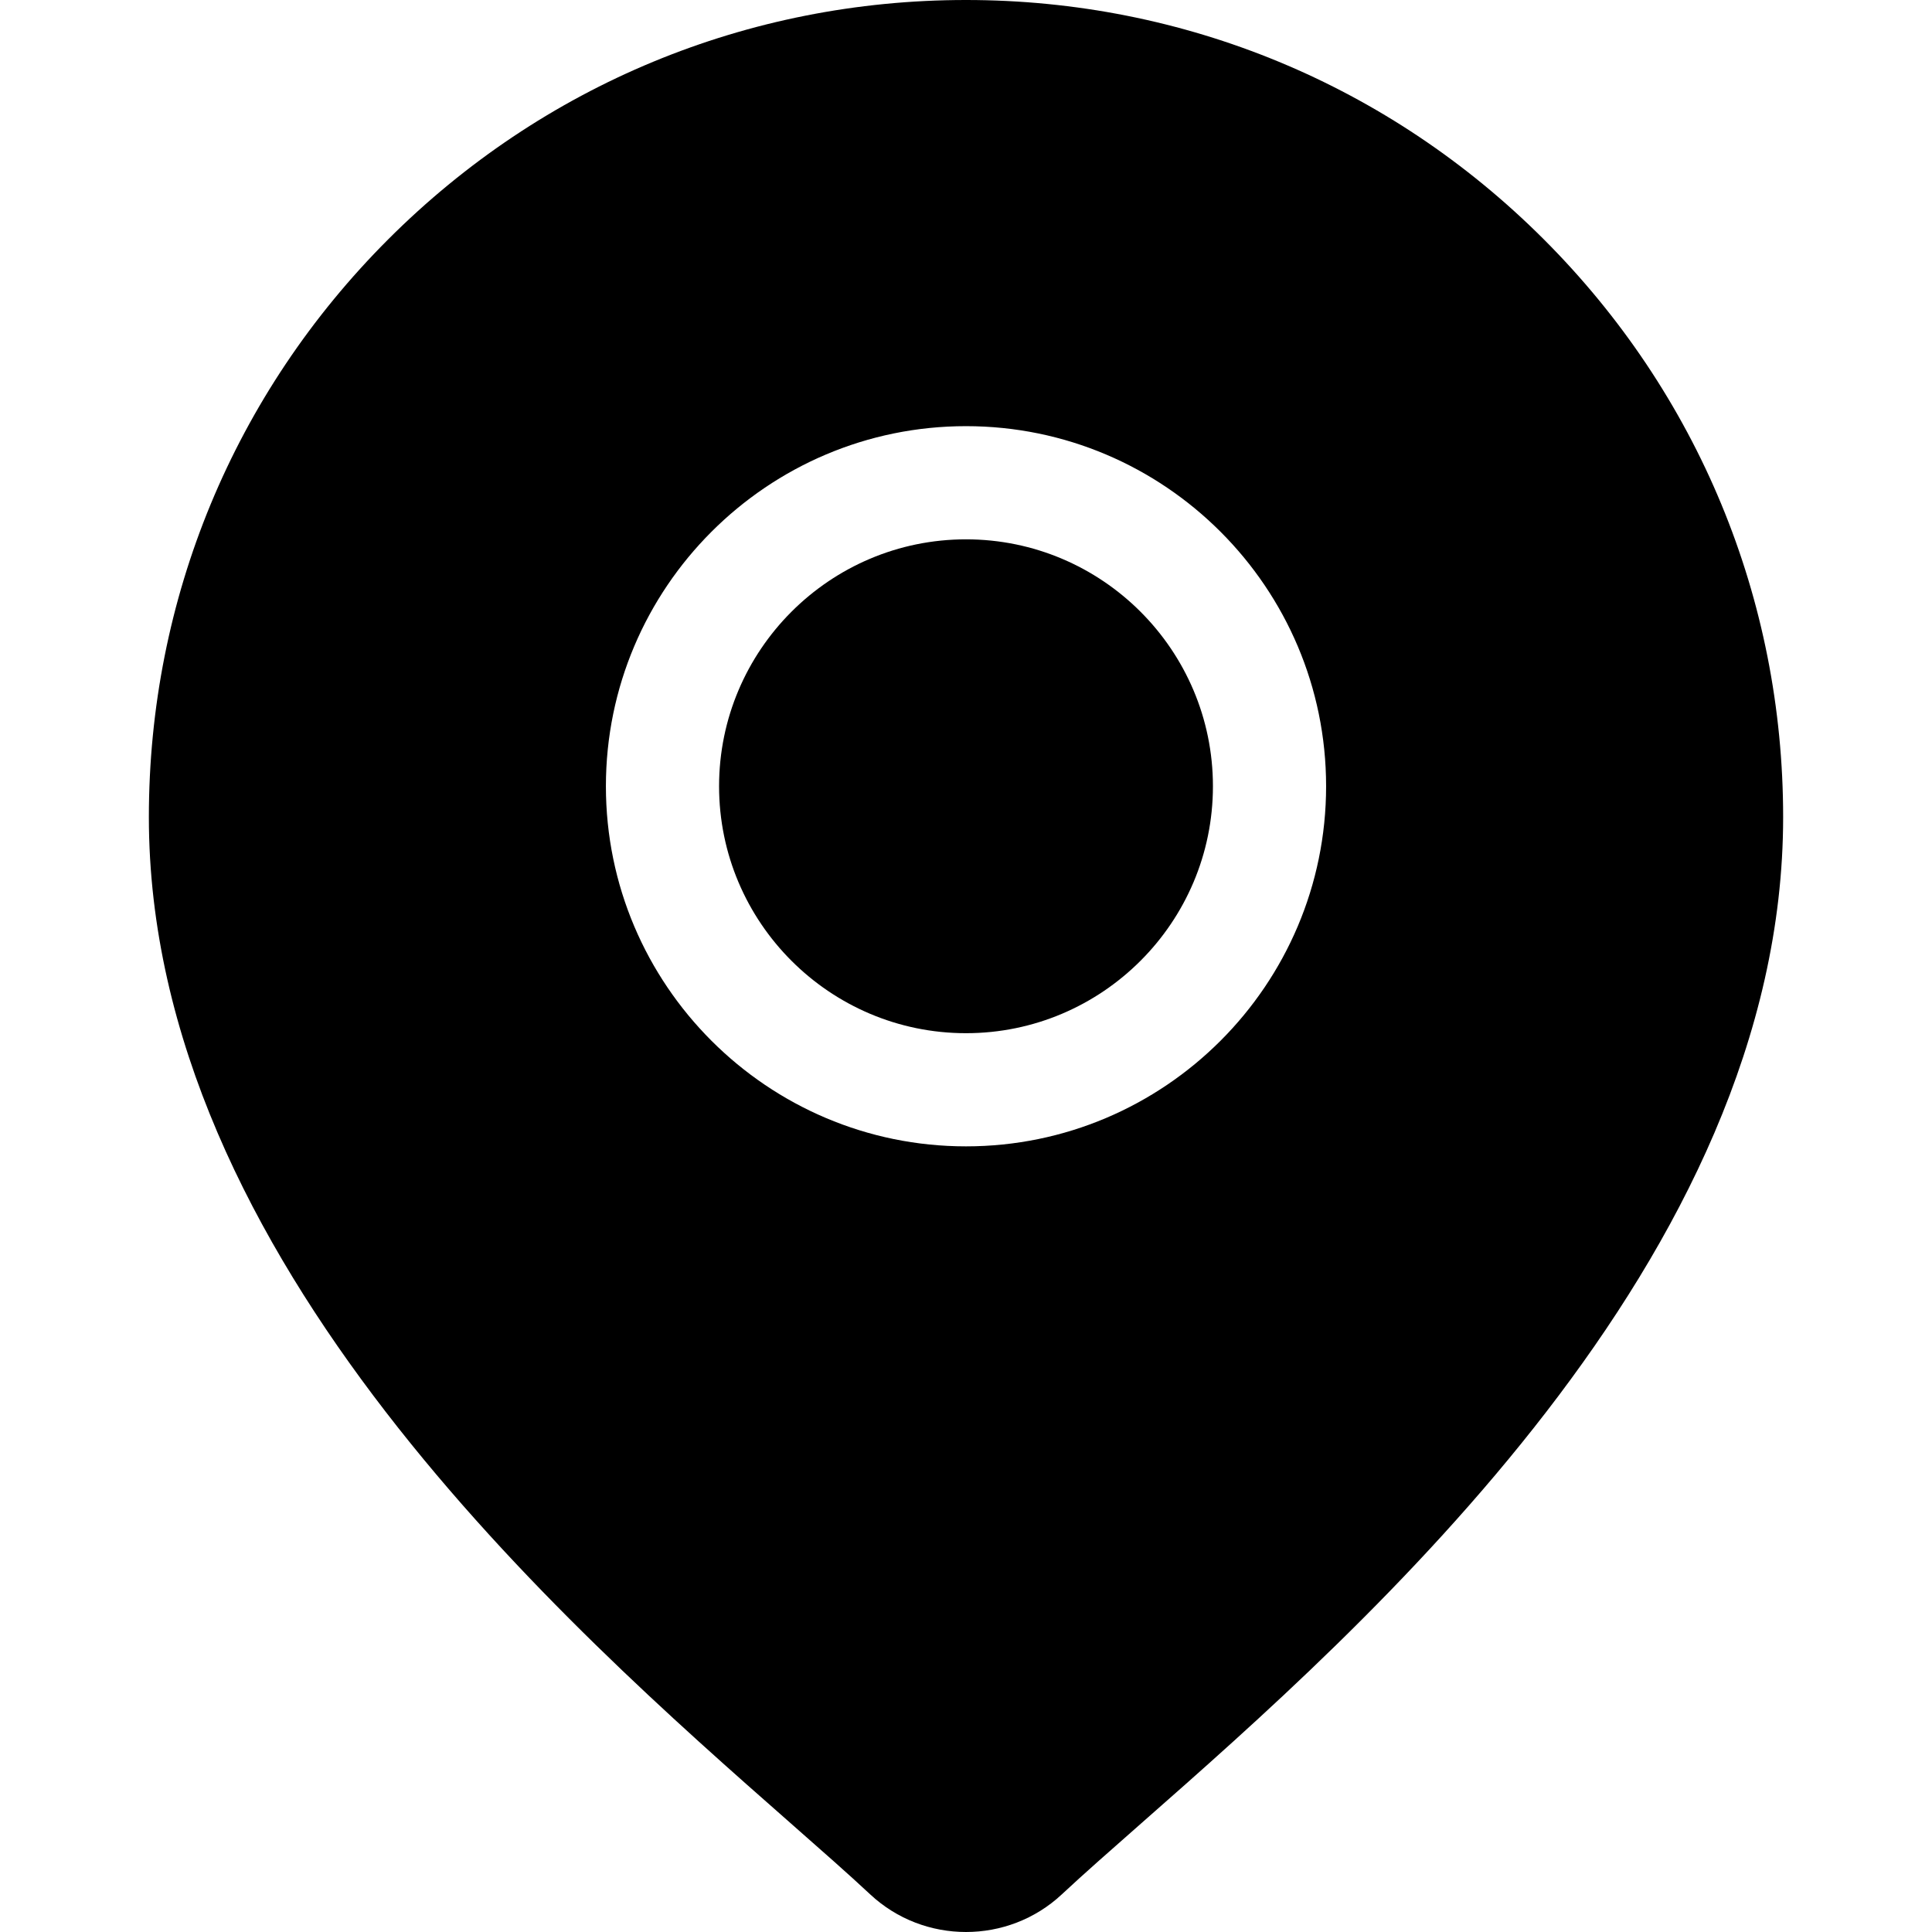
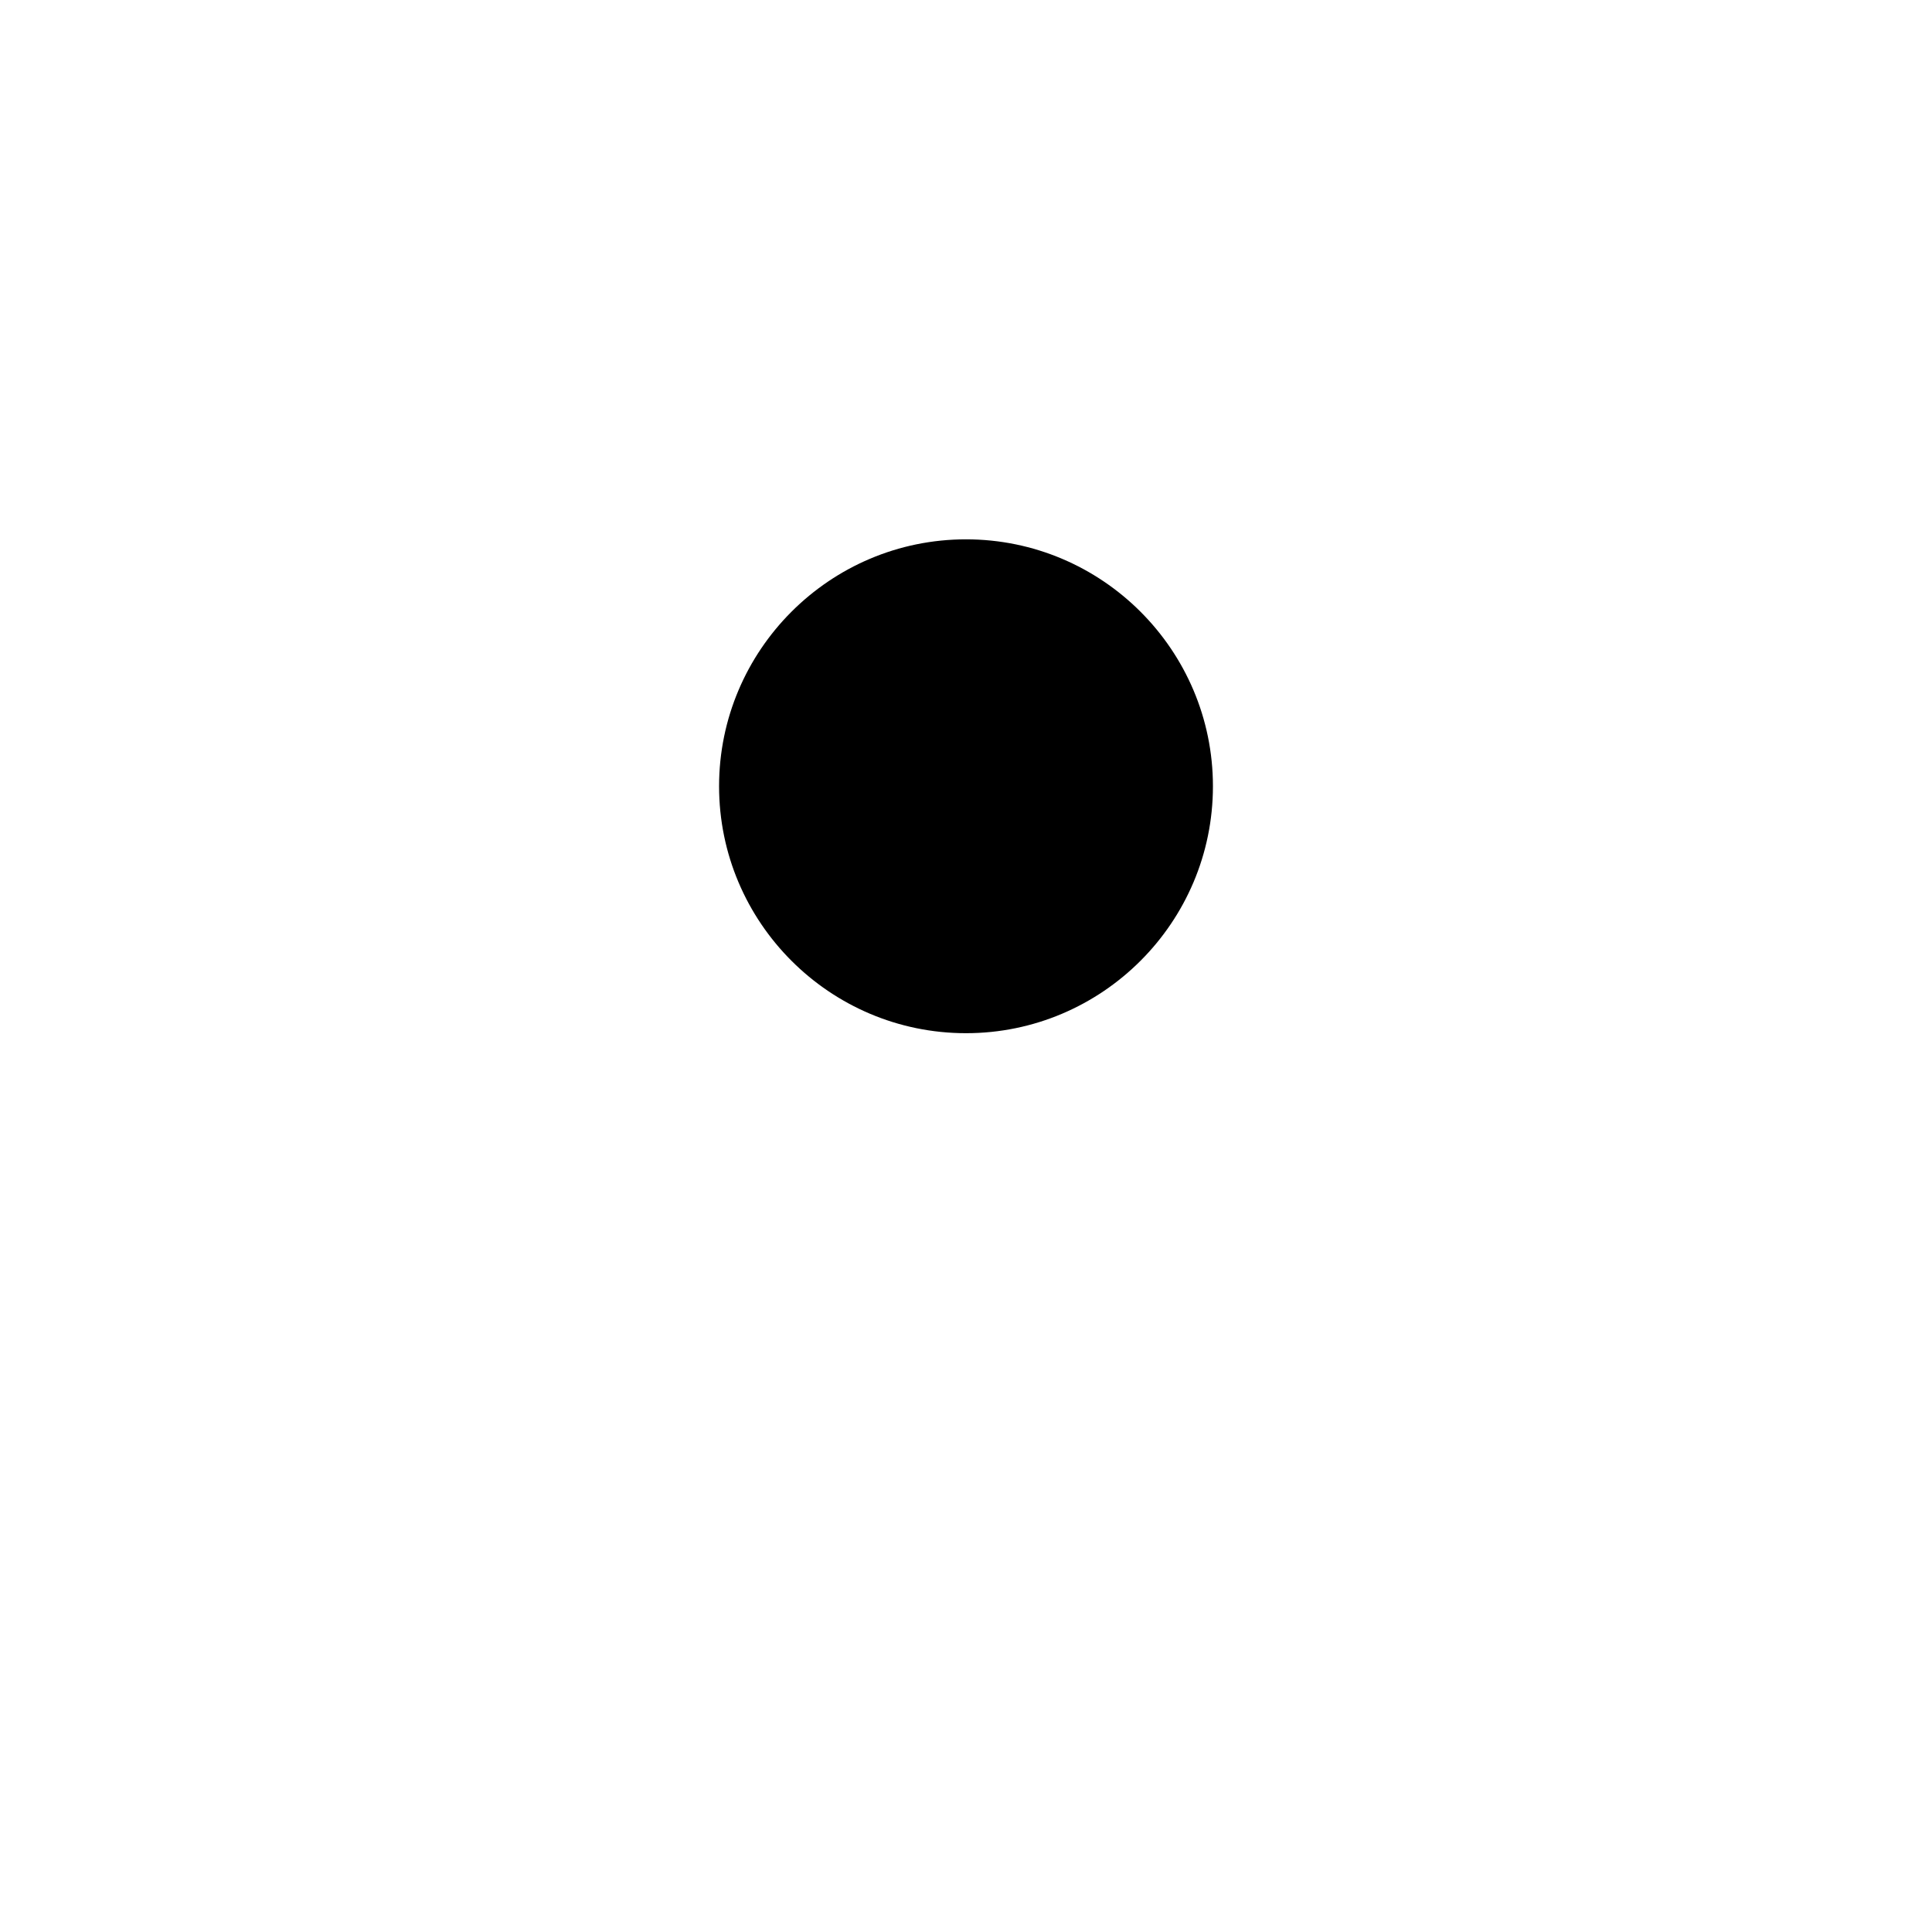
<svg xmlns="http://www.w3.org/2000/svg" version="1.1" id="Capa_1" x="0px" y="0px" viewBox="0 0 512 512" style="enable-background:new 0 0 512 512;" xml:space="preserve">
  <g>
    <g>
      <path d="M256.001,142.93c-36.083,0-65.438,29.356-65.438,65.438s29.355,65.438,65.438,65.438    c36.083,0,65.438-29.356,65.438-65.438S292.083,142.93,256.001,142.93z" />
    </g>
  </g>
  <g>
    <g>
-       <path d="M409.124,63.426C368.224,22.525,313.843,0,256.001,0S143.778,22.525,102.878,63.426    c-40.902,40.902-63.427,95.282-63.427,153.123c0,117.013,110.64,214.338,170.08,266.625c8.259,7.266,15.392,13.54,21.073,18.847    C237.725,508.675,246.861,512,256,512c9.138,0,18.276-3.327,25.396-9.977c5.683-5.308,12.815-11.582,21.074-18.848    c59.44-52.287,170.08-149.612,170.08-266.625C472.55,158.708,450.025,104.328,409.124,63.426z M256.001,303.797    c-52.621,0-95.43-42.809-95.43-95.43c0-52.621,42.809-95.43,95.43-95.43s95.43,42.809,95.43,95.43    C351.431,260.988,308.621,303.797,256.001,303.797z" />
-     </g>
+       </g>
  </g>
  <g>
</g>
  <g>
</g>
  <g>
</g>
  <g>
</g>
  <g>
</g>
  <g>
</g>
  <g>
</g>
  <g>
</g>
  <g>
</g>
  <g>
</g>
  <g>
</g>
  <g>
</g>
  <g>
</g>
  <g>
</g>
  <g>
</g>
</svg>